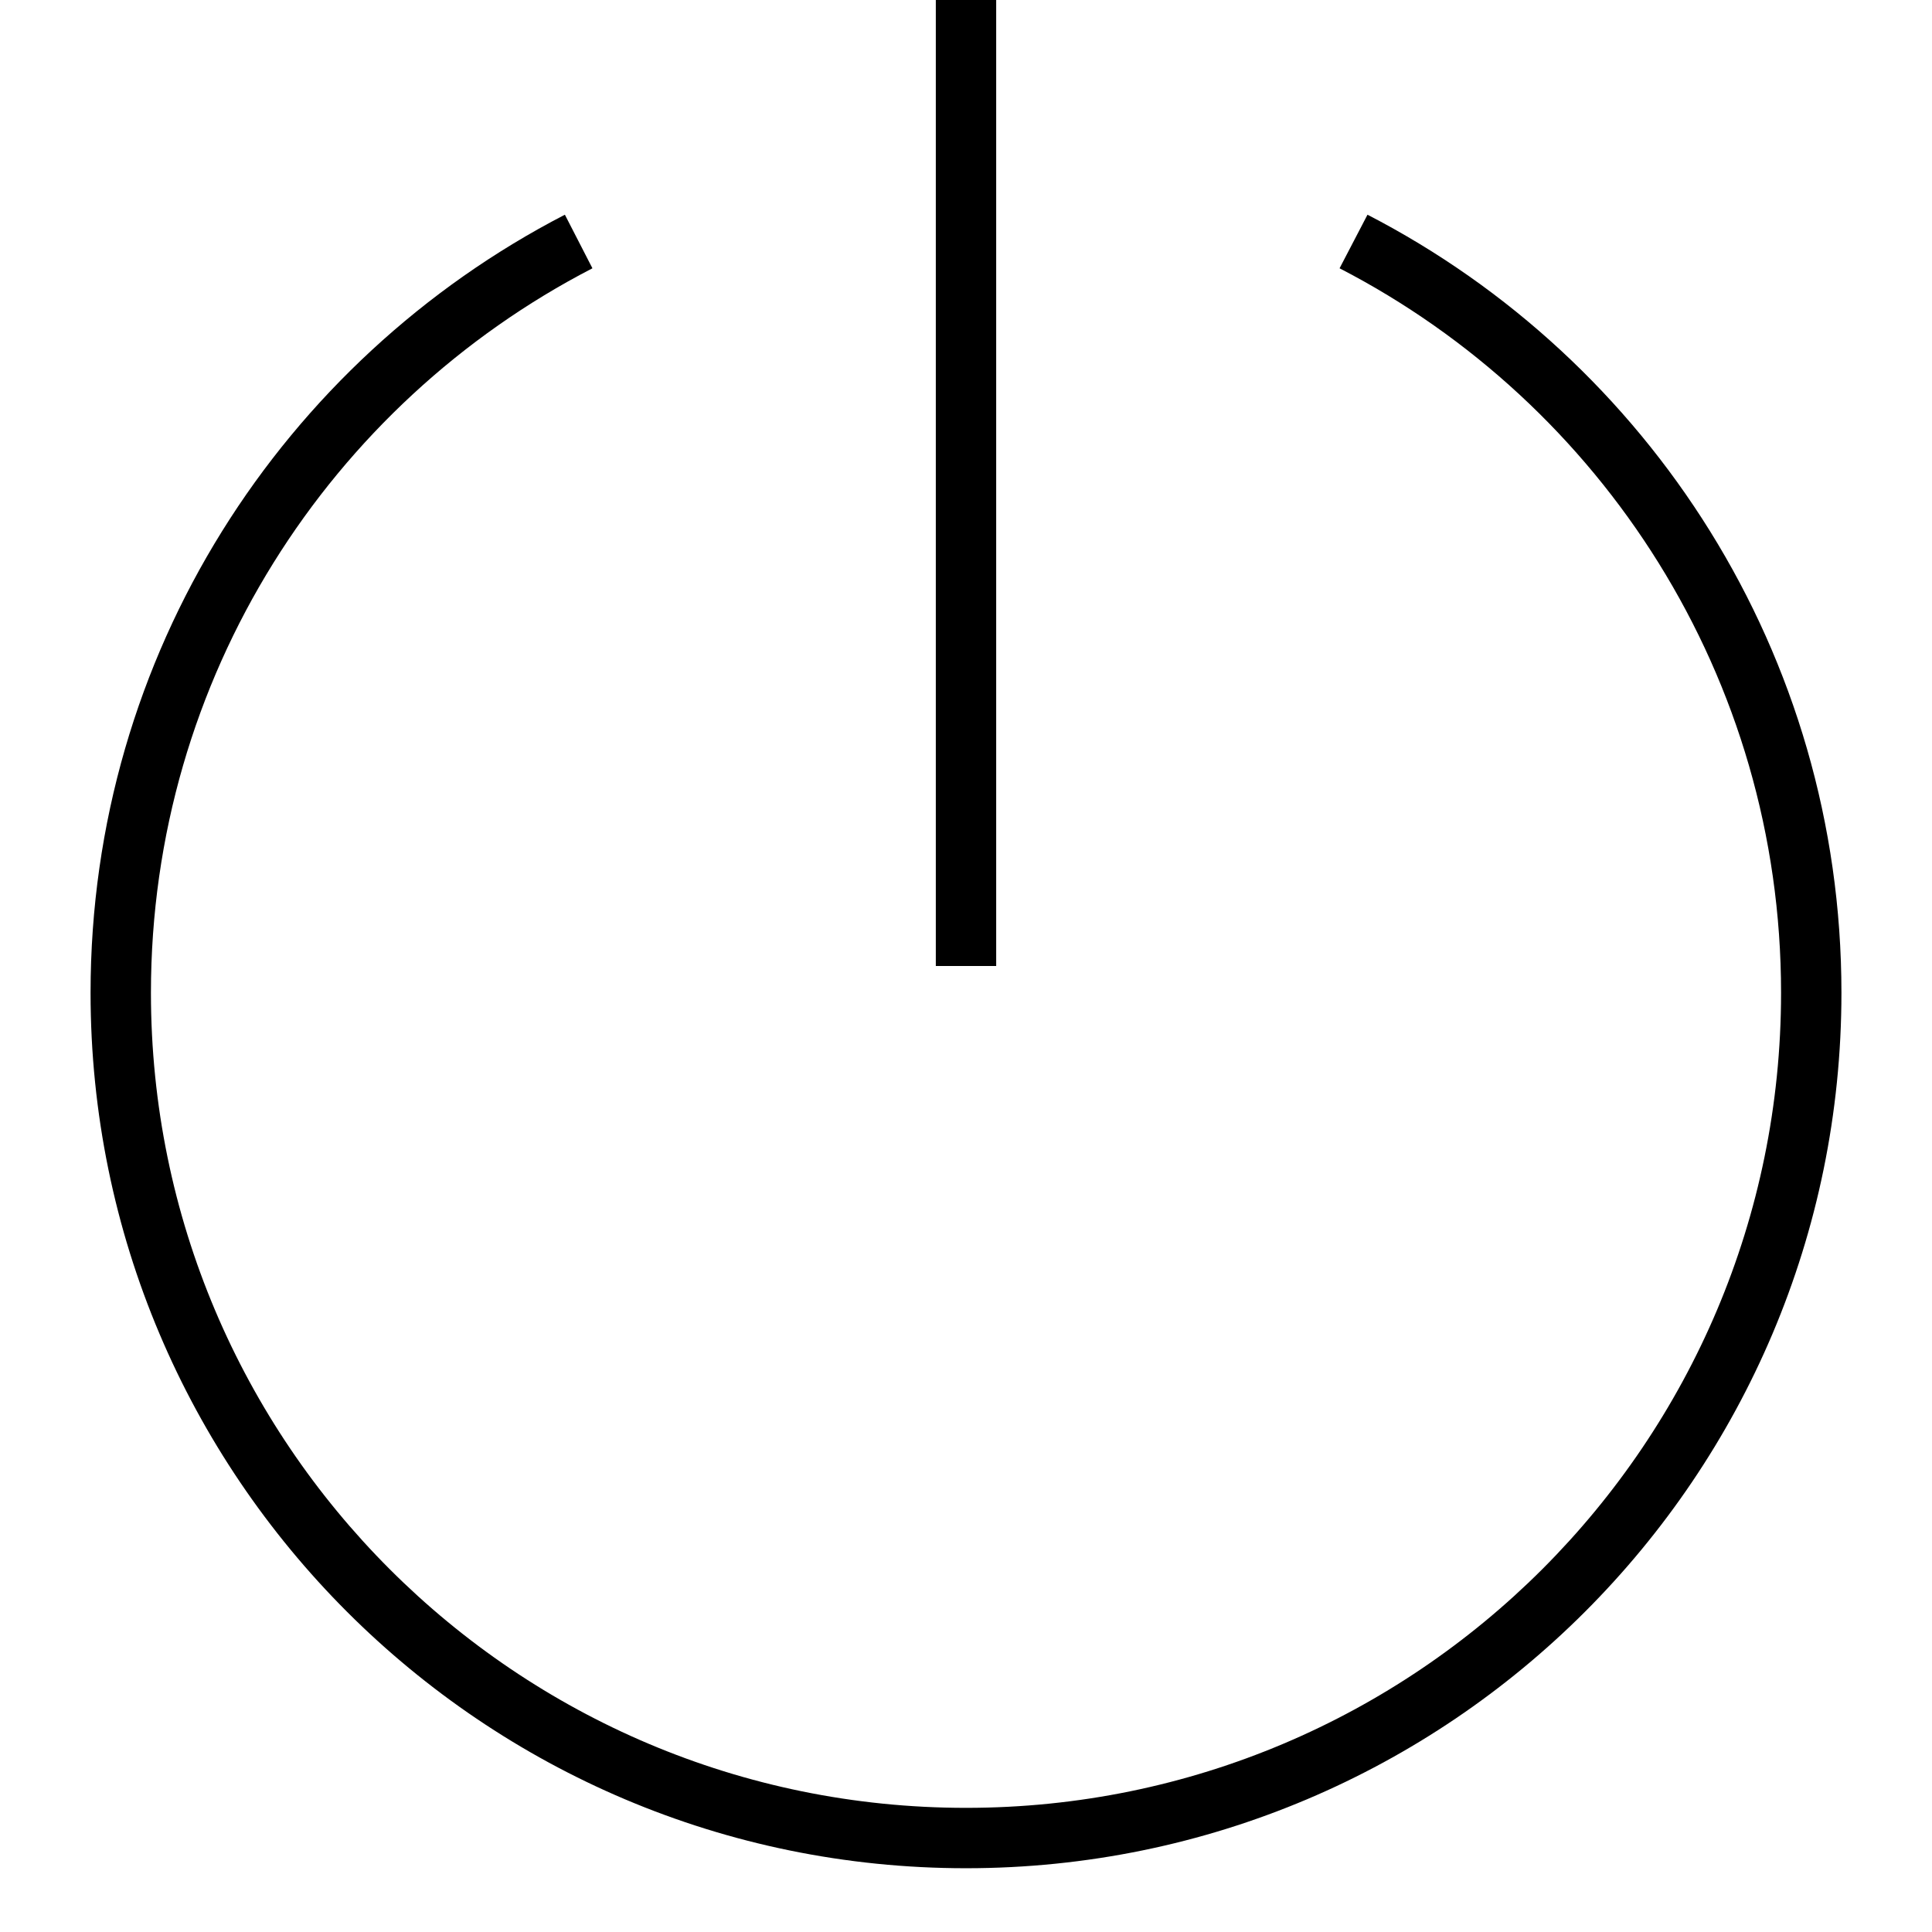
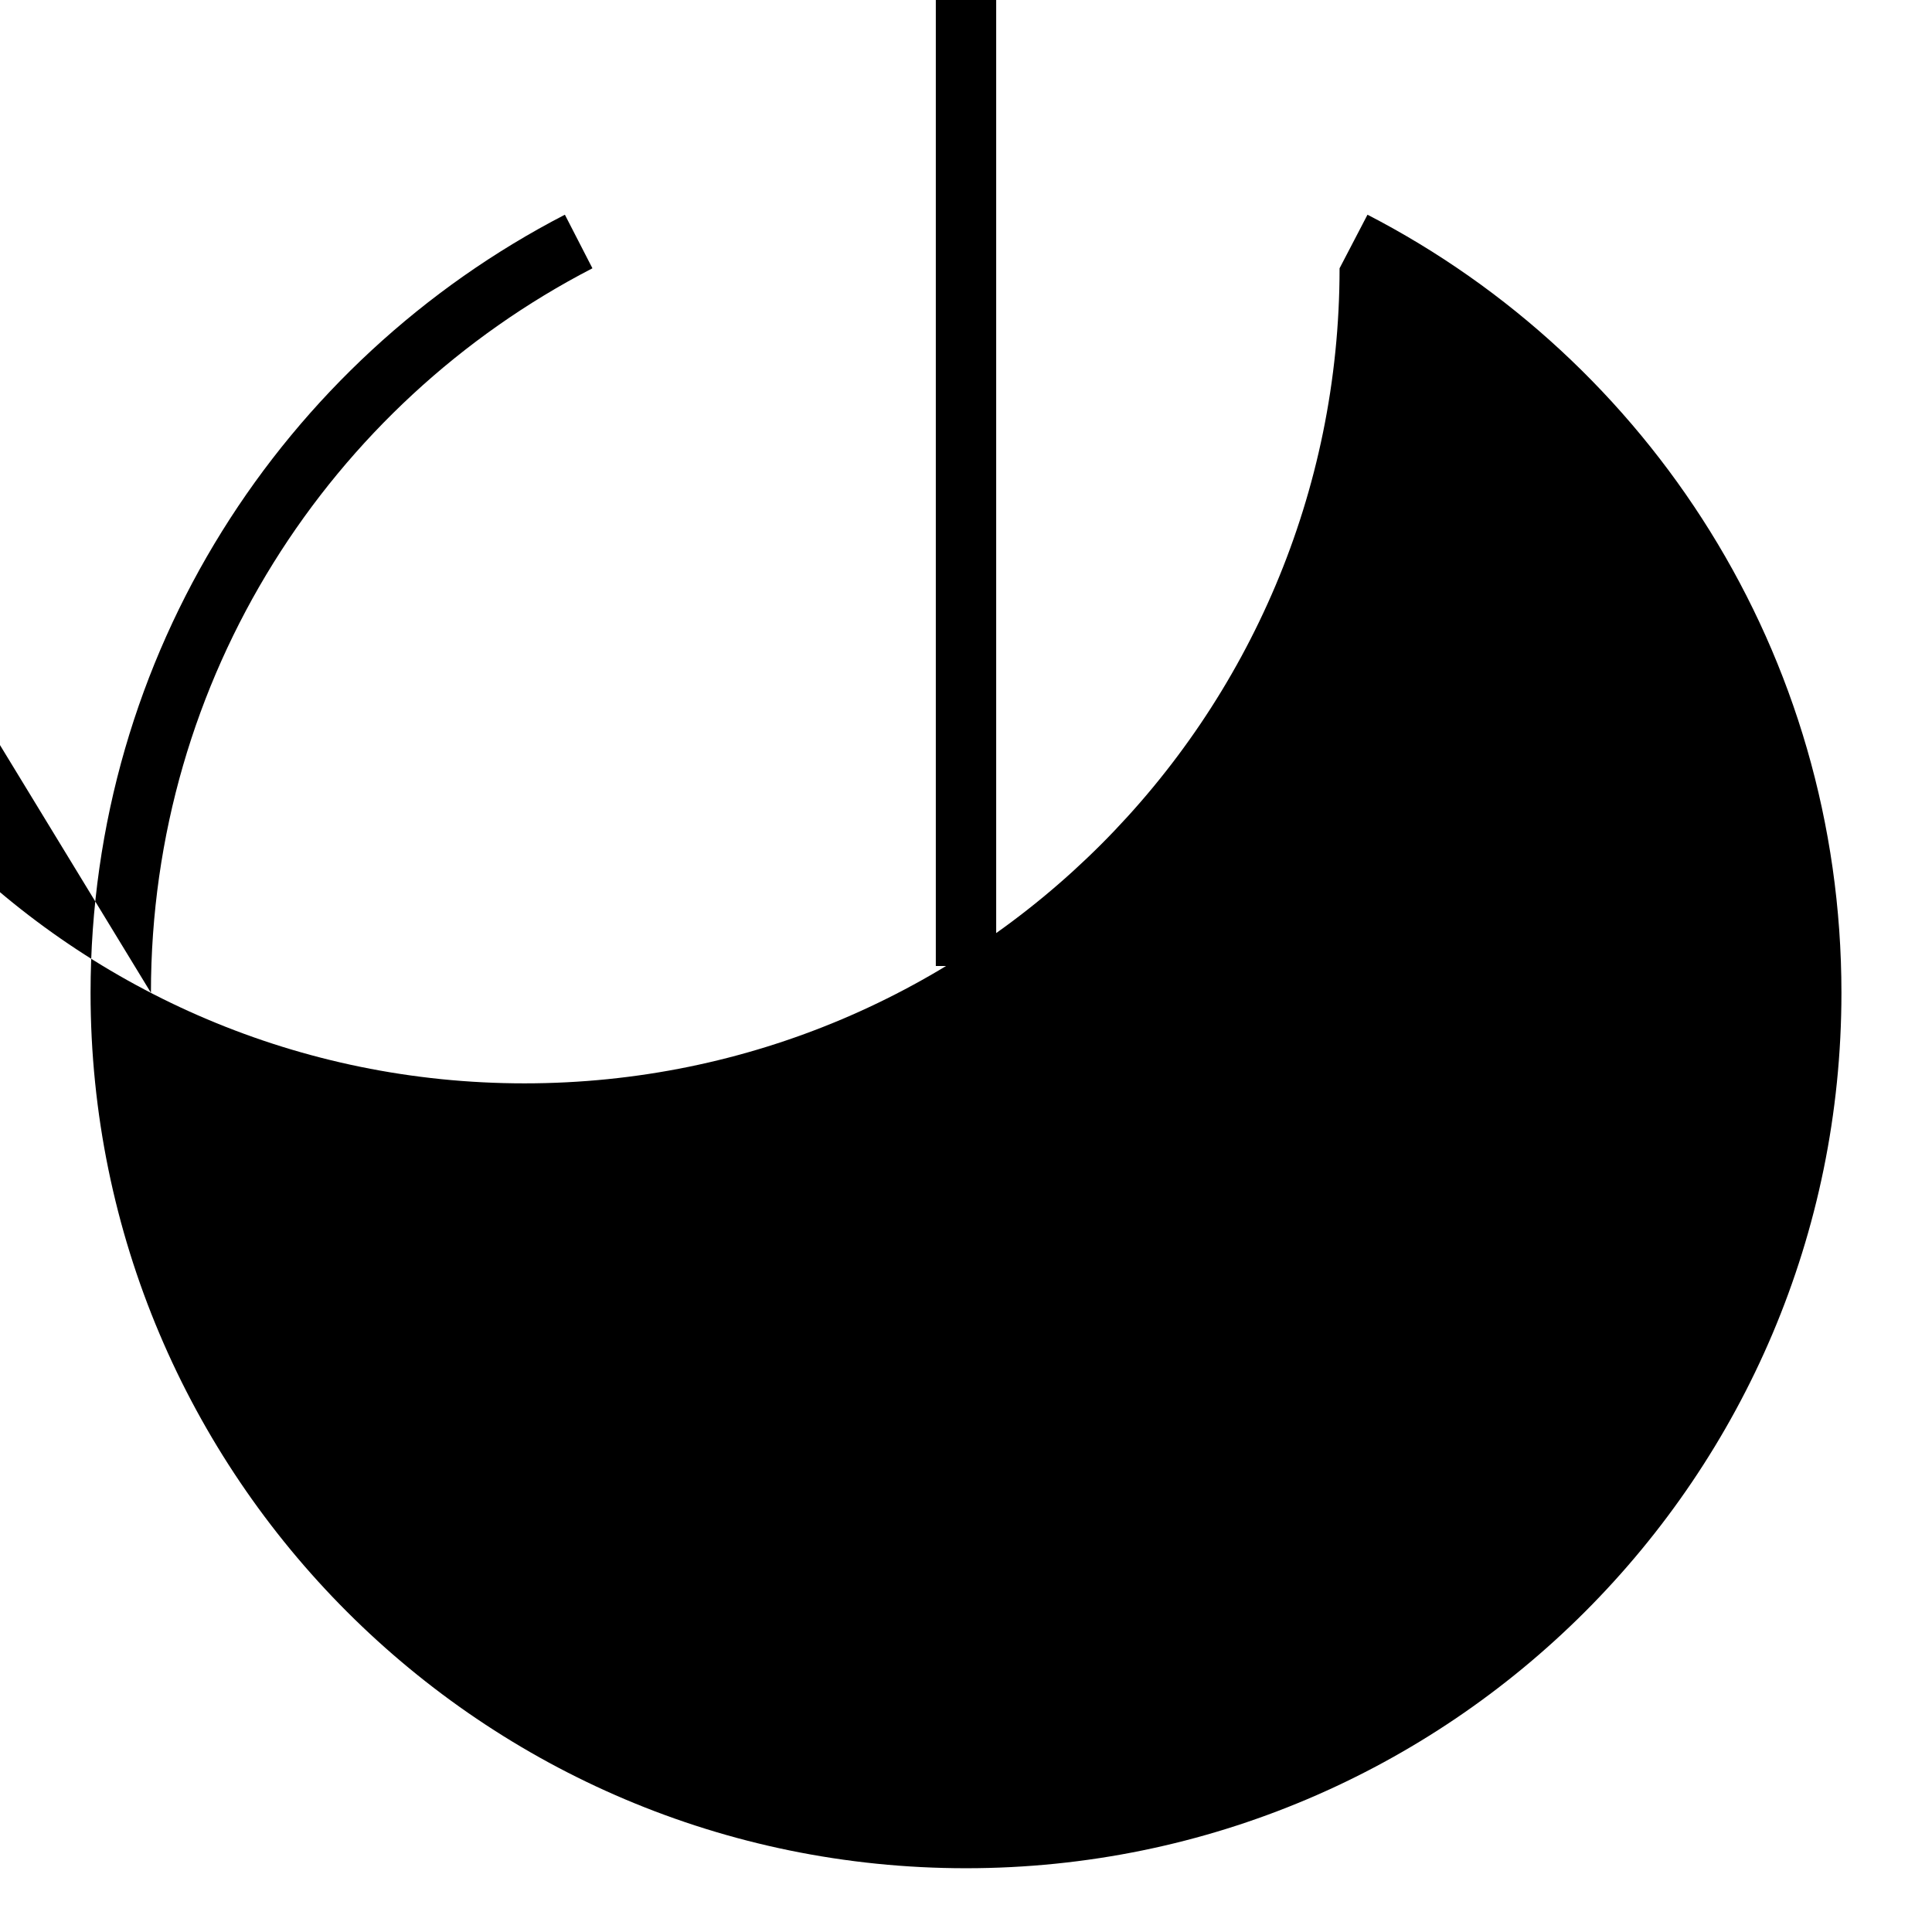
<svg xmlns="http://www.w3.org/2000/svg" viewBox="0 0 512 512">
-   <path d="M264 8V0H248V8 248v8h16v-8V8zM40 263.1c0-83.6 47.5-156.1 117-192l-7.3-14.2C75 95.5 24 173.3 24 263.1c0 128.1 103.9 232 232 232s232-103.9 232-232c0-89.8-51-167.7-125.6-206.2L355 71.1c69.5 35.9 117 108.4 117 192c0 119.3-96.7 216-216 216s-216-96.7-216-216z" />
+   <path d="M264 8V0H248V8 248v8h16v-8V8zM40 263.1c0-83.6 47.5-156.1 117-192l-7.3-14.2C75 95.5 24 173.3 24 263.1c0 128.1 103.9 232 232 232s232-103.9 232-232c0-89.8-51-167.7-125.6-206.2L355 71.1c0 119.3-96.7 216-216 216s-216-96.7-216-216z" />
</svg>